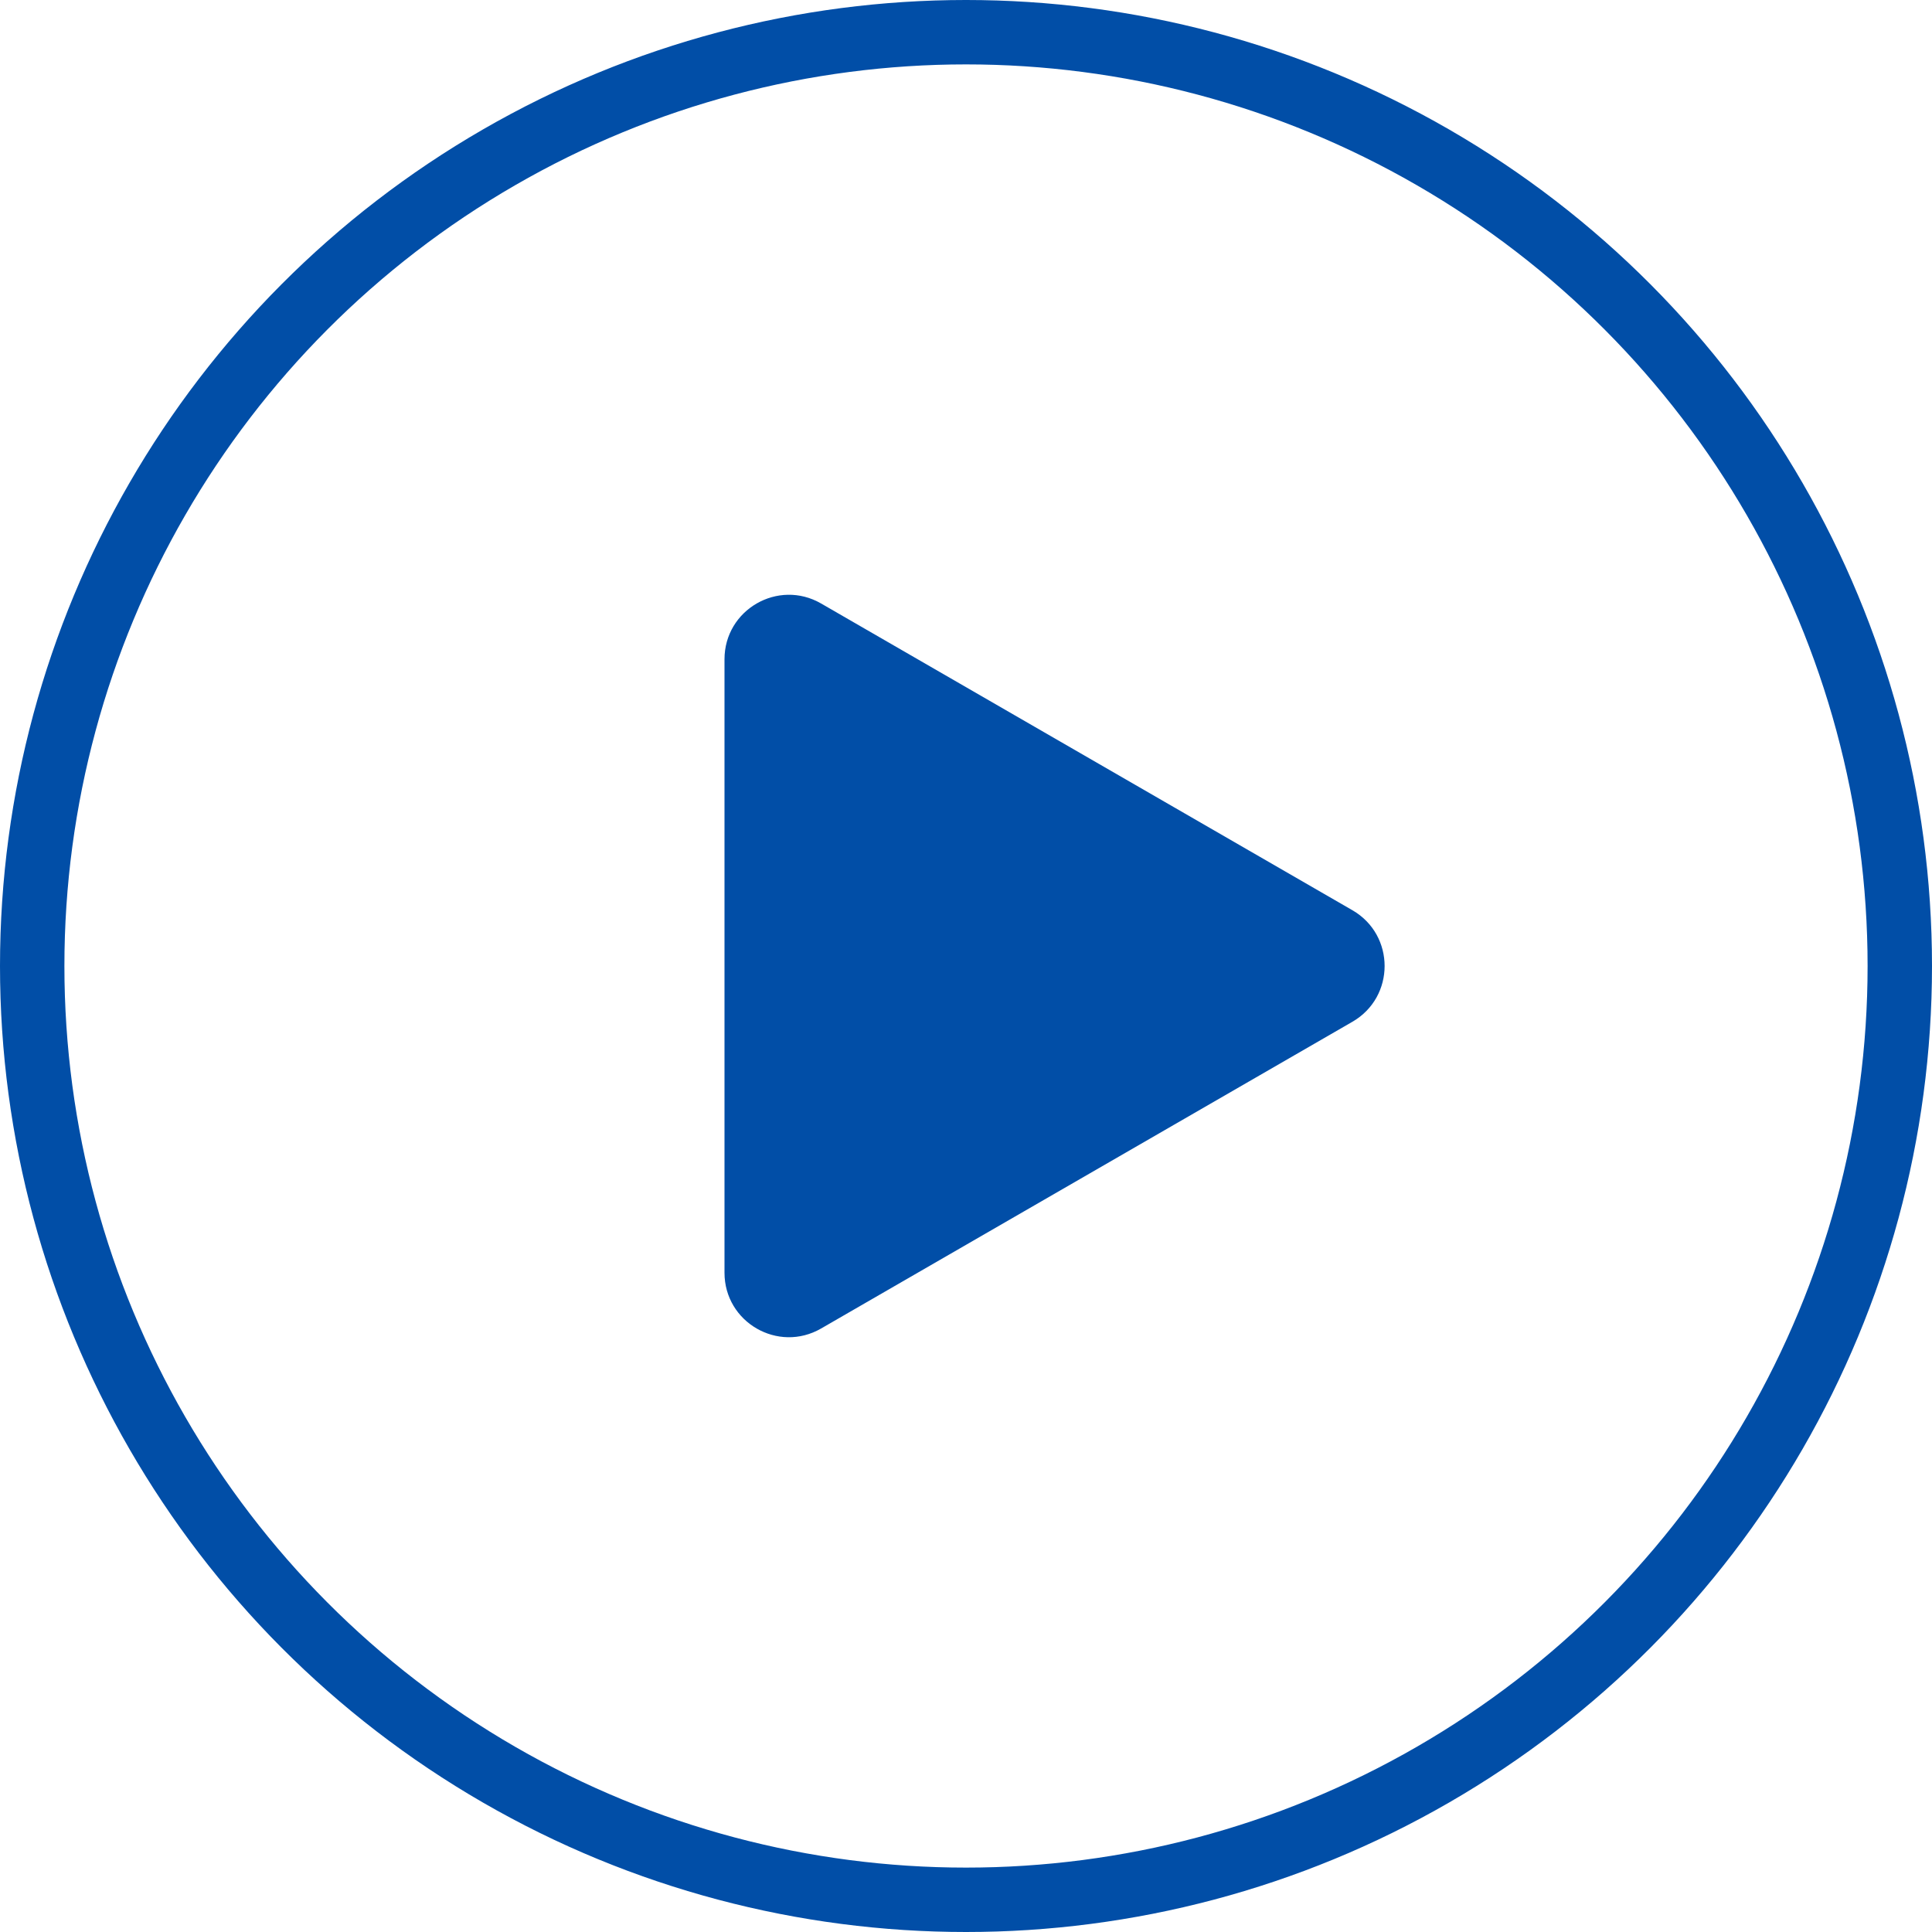
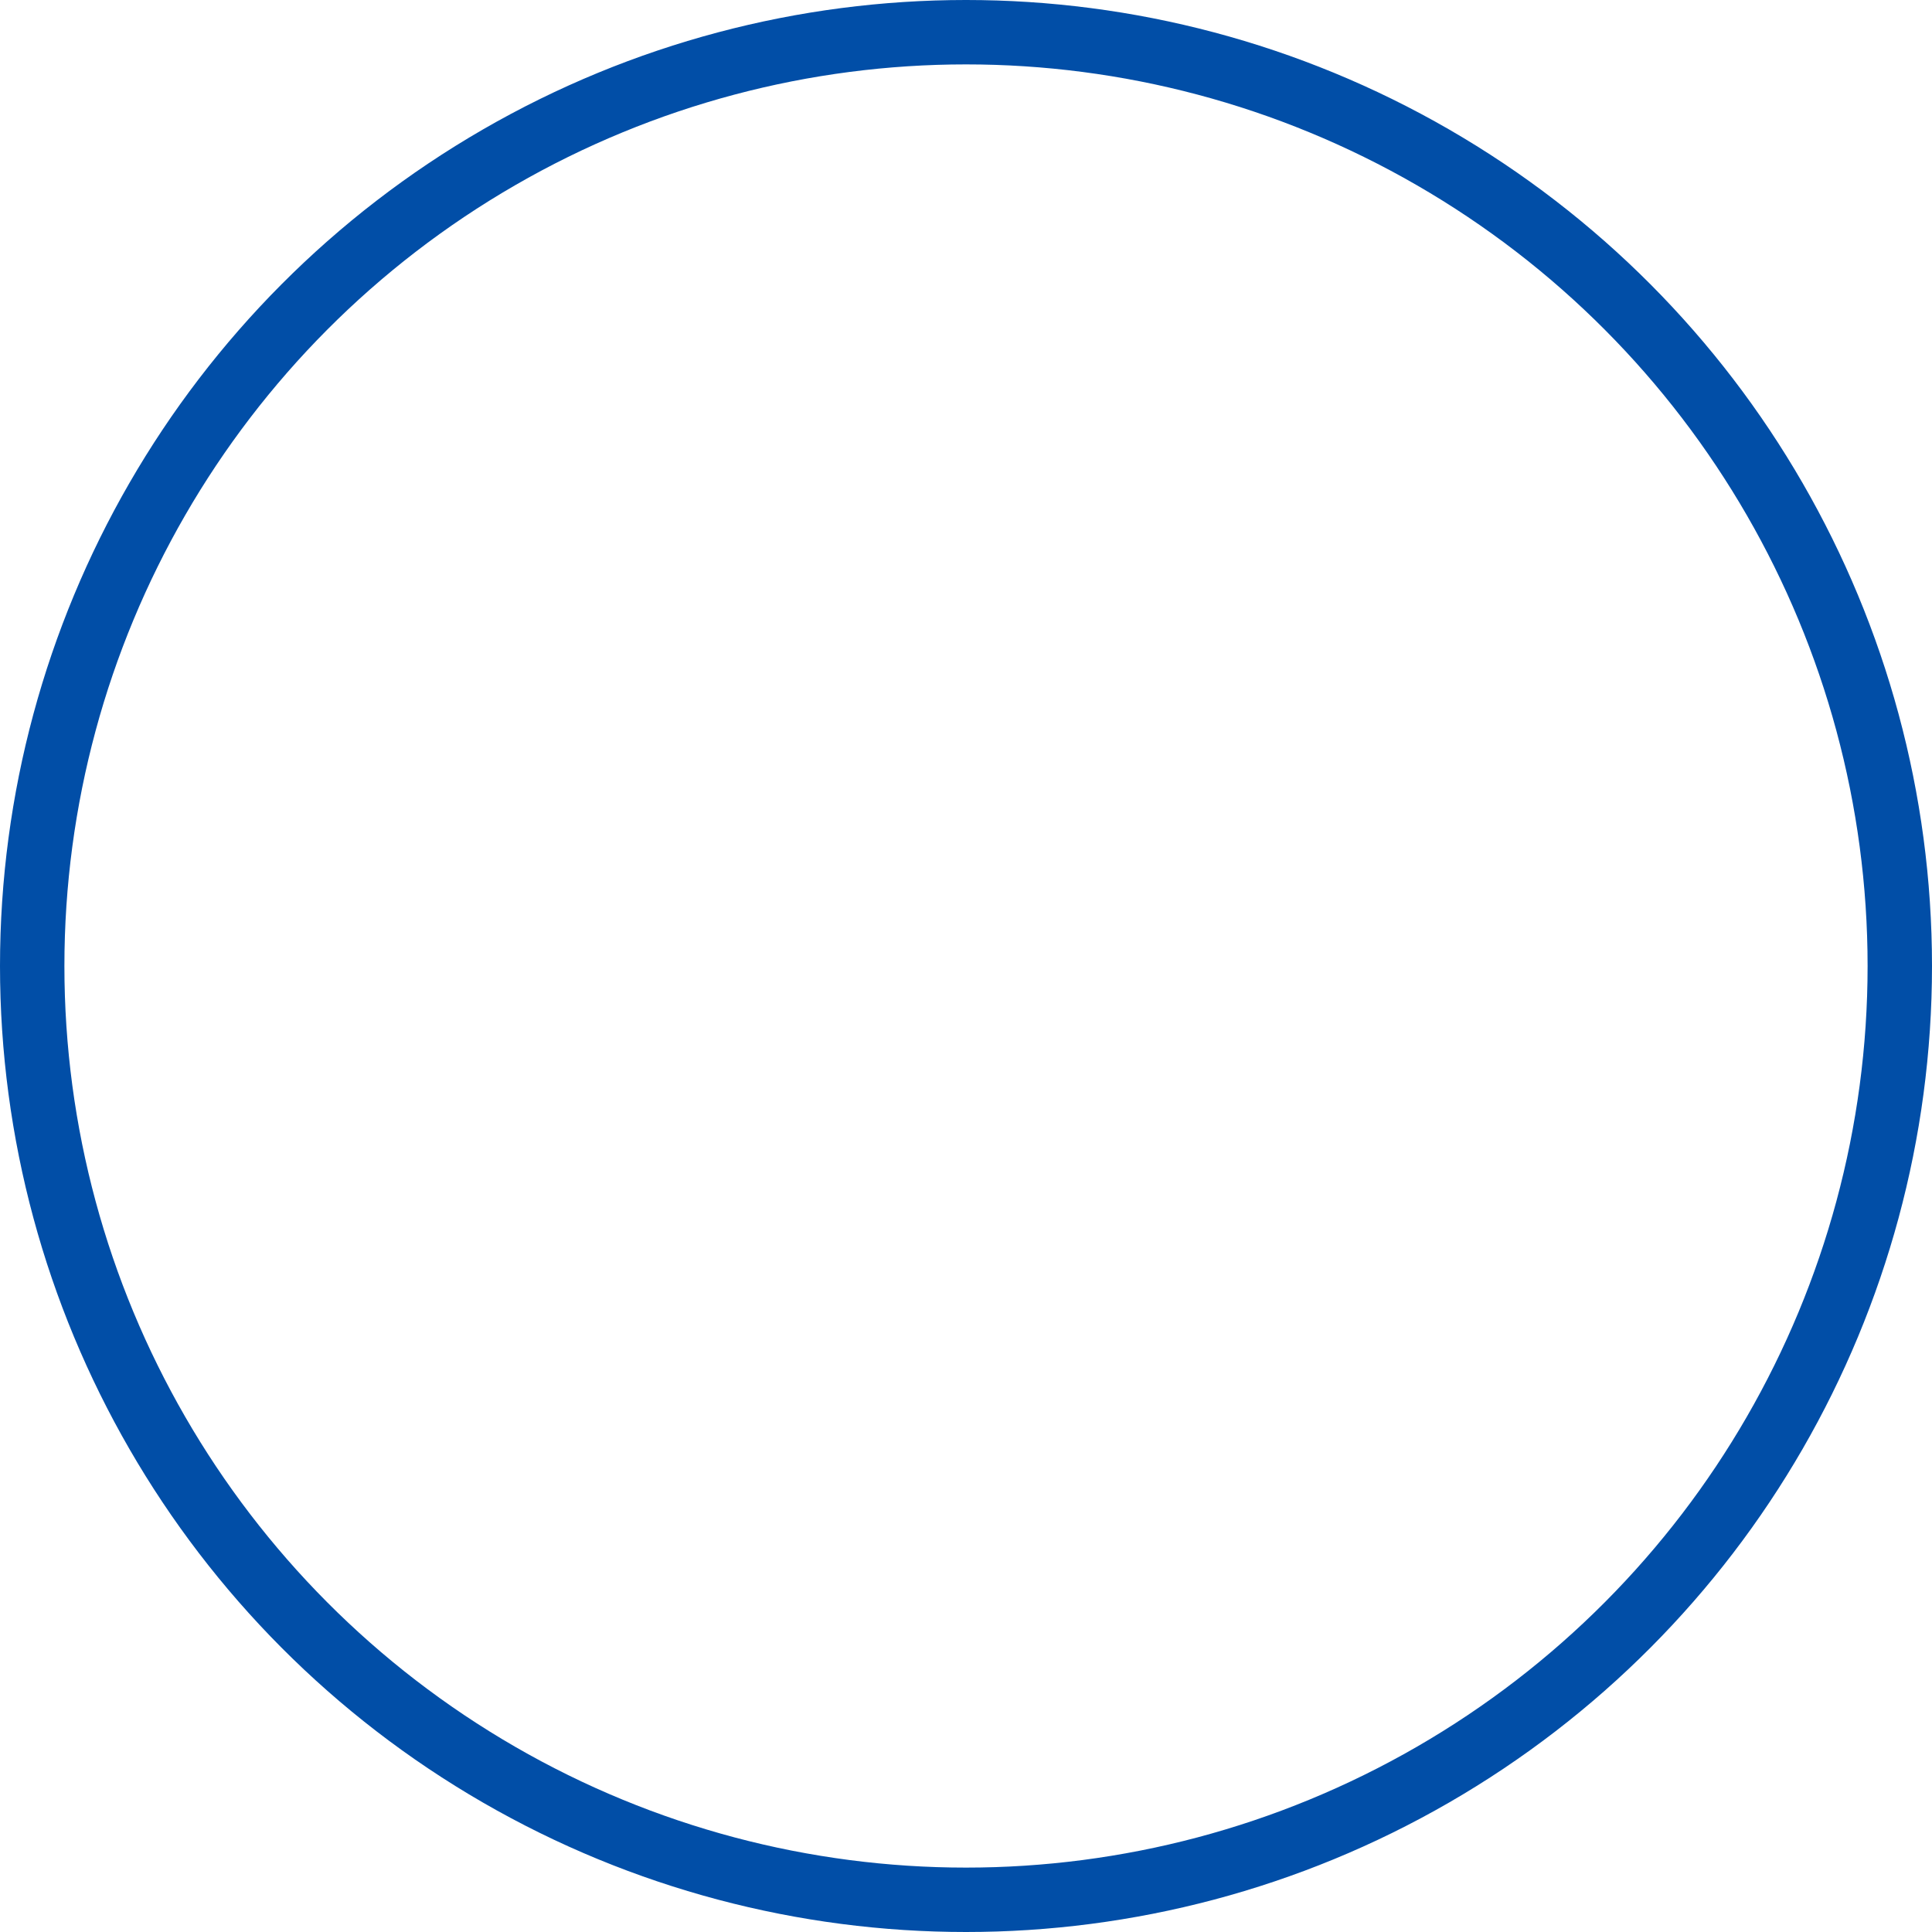
<svg xmlns="http://www.w3.org/2000/svg" width="30" height="30" viewBox="0 0 30 30" fill="none">
-   <path d="M21 14.134C21.667 14.519 21.667 15.481 21 15.866L12.75 20.629C12.083 21.014 11.25 20.533 11.25 19.763V10.237C11.25 9.467 12.083 8.986 12.75 9.371L21 14.134Z" fill="#014EA7" />
  <circle cx="15" cy="15" r="14.5" stroke="#014EA7" />
</svg>